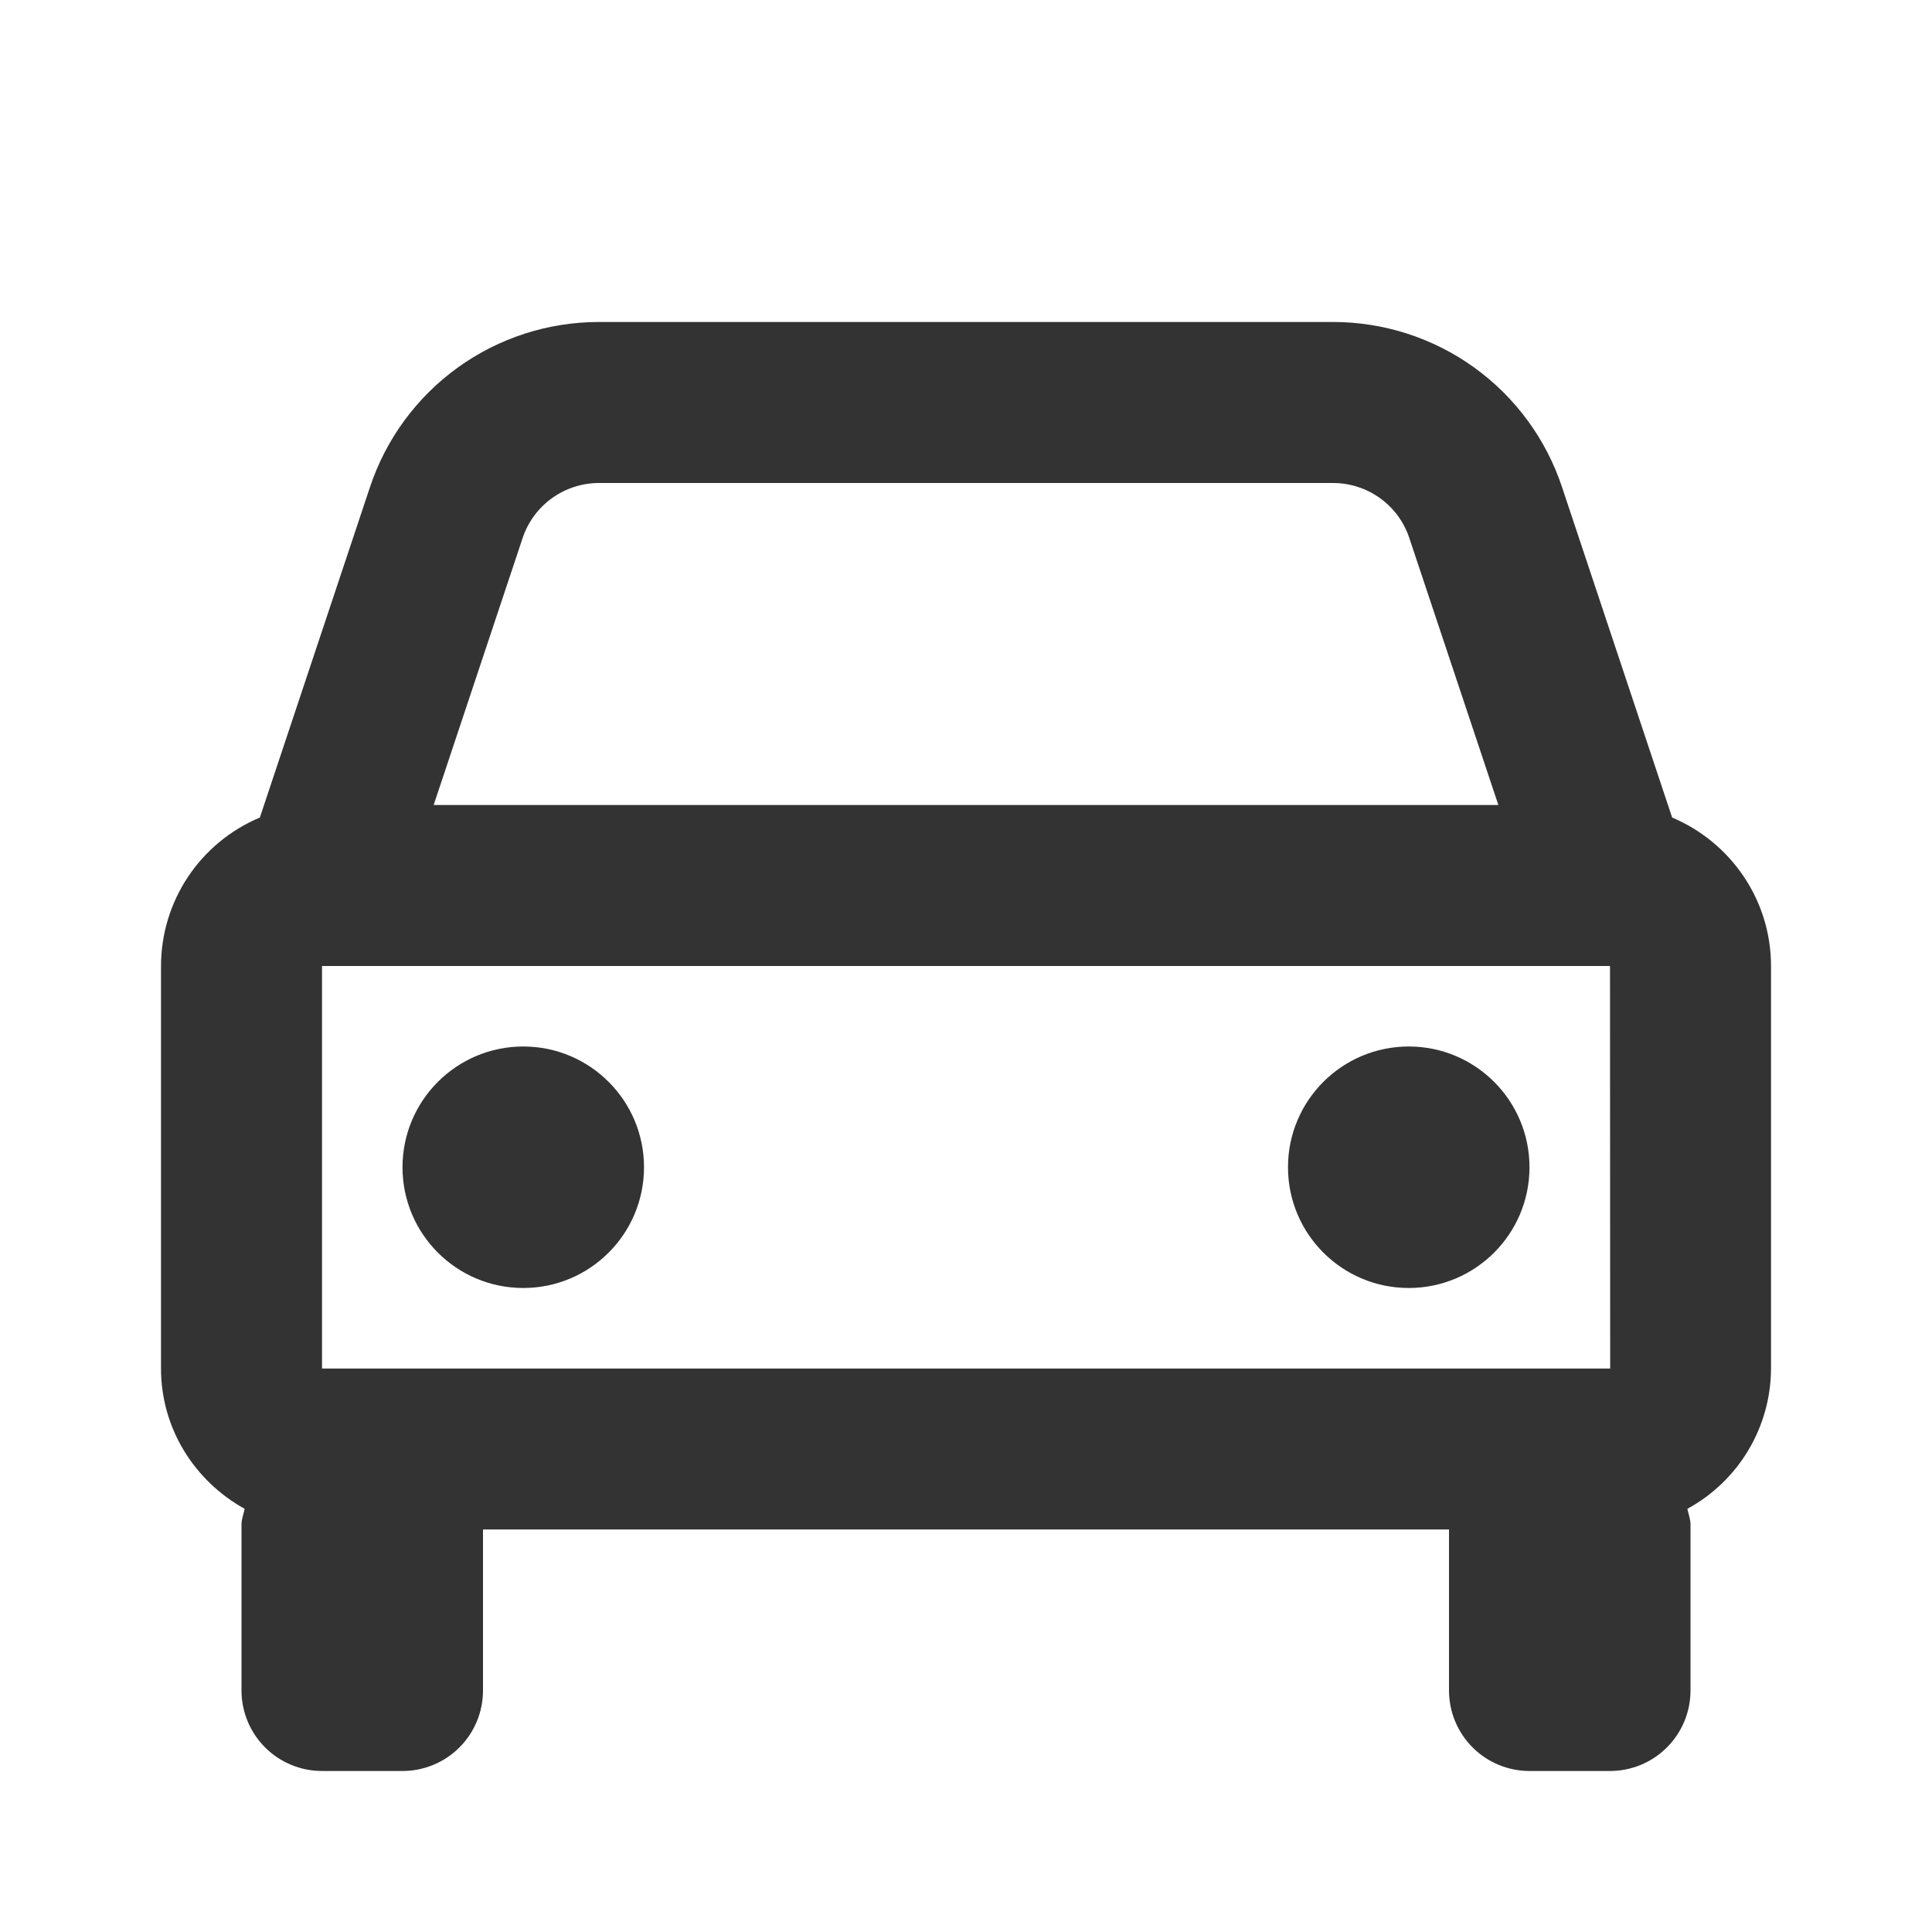
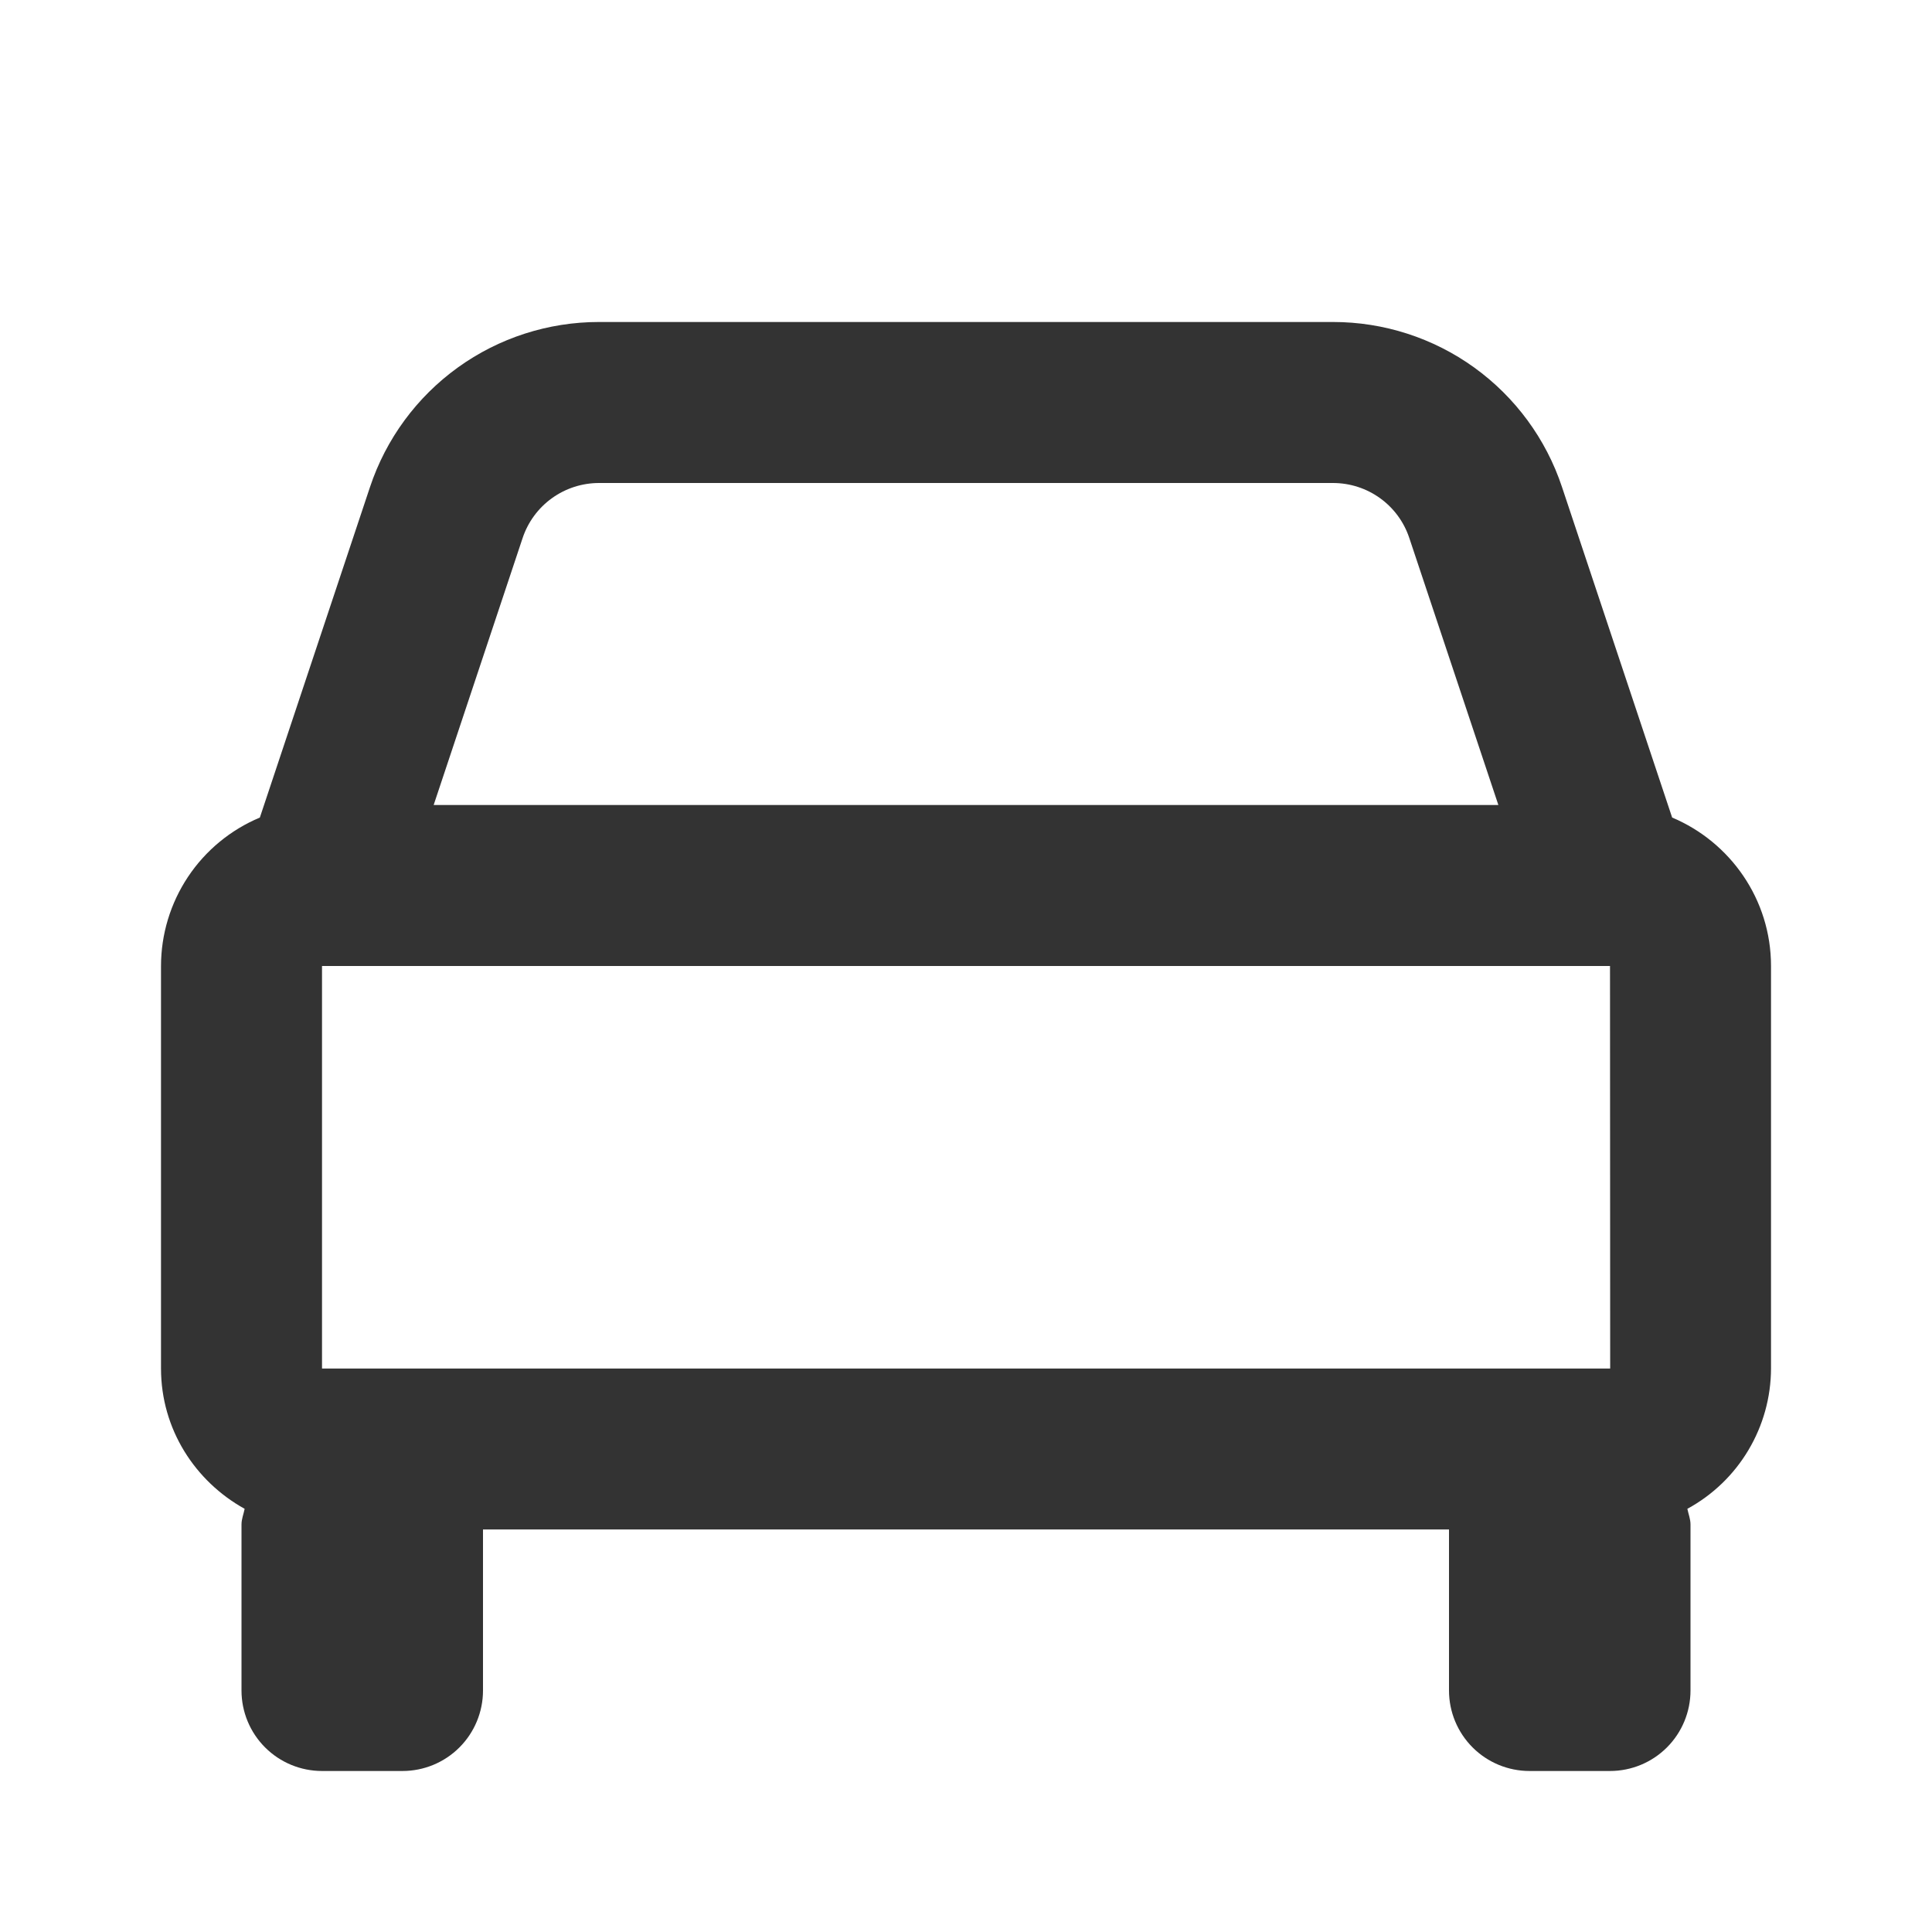
<svg xmlns="http://www.w3.org/2000/svg" width="80" height="80" viewBox="0 0 80 80" fill="none">
  <path d="M69.24 33.853L64.68 20.17C64.019 18.178 62.746 16.446 61.044 15.218C59.342 13.991 57.296 13.332 55.197 13.333H24.804C22.705 13.332 20.659 13.991 18.957 15.218C17.254 16.446 15.982 18.178 15.32 20.17L10.76 33.853C9.548 34.361 8.513 35.215 7.785 36.308C7.057 37.402 6.668 38.686 6.667 40V56.667C6.667 59.177 8.077 61.34 10.13 62.477C10.087 62.697 10 62.897 10 63.127V70C10 70.884 10.351 71.732 10.977 72.357C11.602 72.982 12.45 73.333 13.334 73.333H16.667C17.551 73.333 18.399 72.982 19.024 72.357C19.649 71.732 20 70.884 20 70V63.333H60V70C60 70.884 60.352 71.732 60.977 72.357C61.602 72.982 62.45 73.333 63.334 73.333H66.667C67.551 73.333 68.399 72.982 69.024 72.357C69.649 71.732 70 70.884 70 70V63.127C70 62.897 69.914 62.693 69.87 62.477C70.916 61.908 71.789 61.069 72.398 60.046C73.007 59.024 73.331 57.857 73.334 56.667V40C73.334 37.237 71.64 34.863 69.24 33.853ZM13.334 56.667V40H66.667L66.674 56.667H13.334ZM24.804 20H55.194C56.63 20 57.904 20.913 58.357 22.28L62.044 33.333H17.957L21.64 22.28C21.861 21.616 22.286 21.038 22.854 20.629C23.422 20.22 24.104 20 24.804 20Z" fill="#333333" />
-   <path d="M21.667 53.333C24.428 53.333 26.667 51.095 26.667 48.333C26.667 45.572 24.428 43.333 21.667 43.333C18.906 43.333 16.667 45.572 16.667 48.333C16.667 51.095 18.906 53.333 21.667 53.333Z" fill="#333333" />
-   <path d="M58.333 53.333C61.094 53.333 63.333 51.095 63.333 48.333C63.333 45.572 61.094 43.333 58.333 43.333C55.572 43.333 53.333 45.572 53.333 48.333C53.333 51.095 55.572 53.333 58.333 53.333Z" fill="#333333" />
</svg>